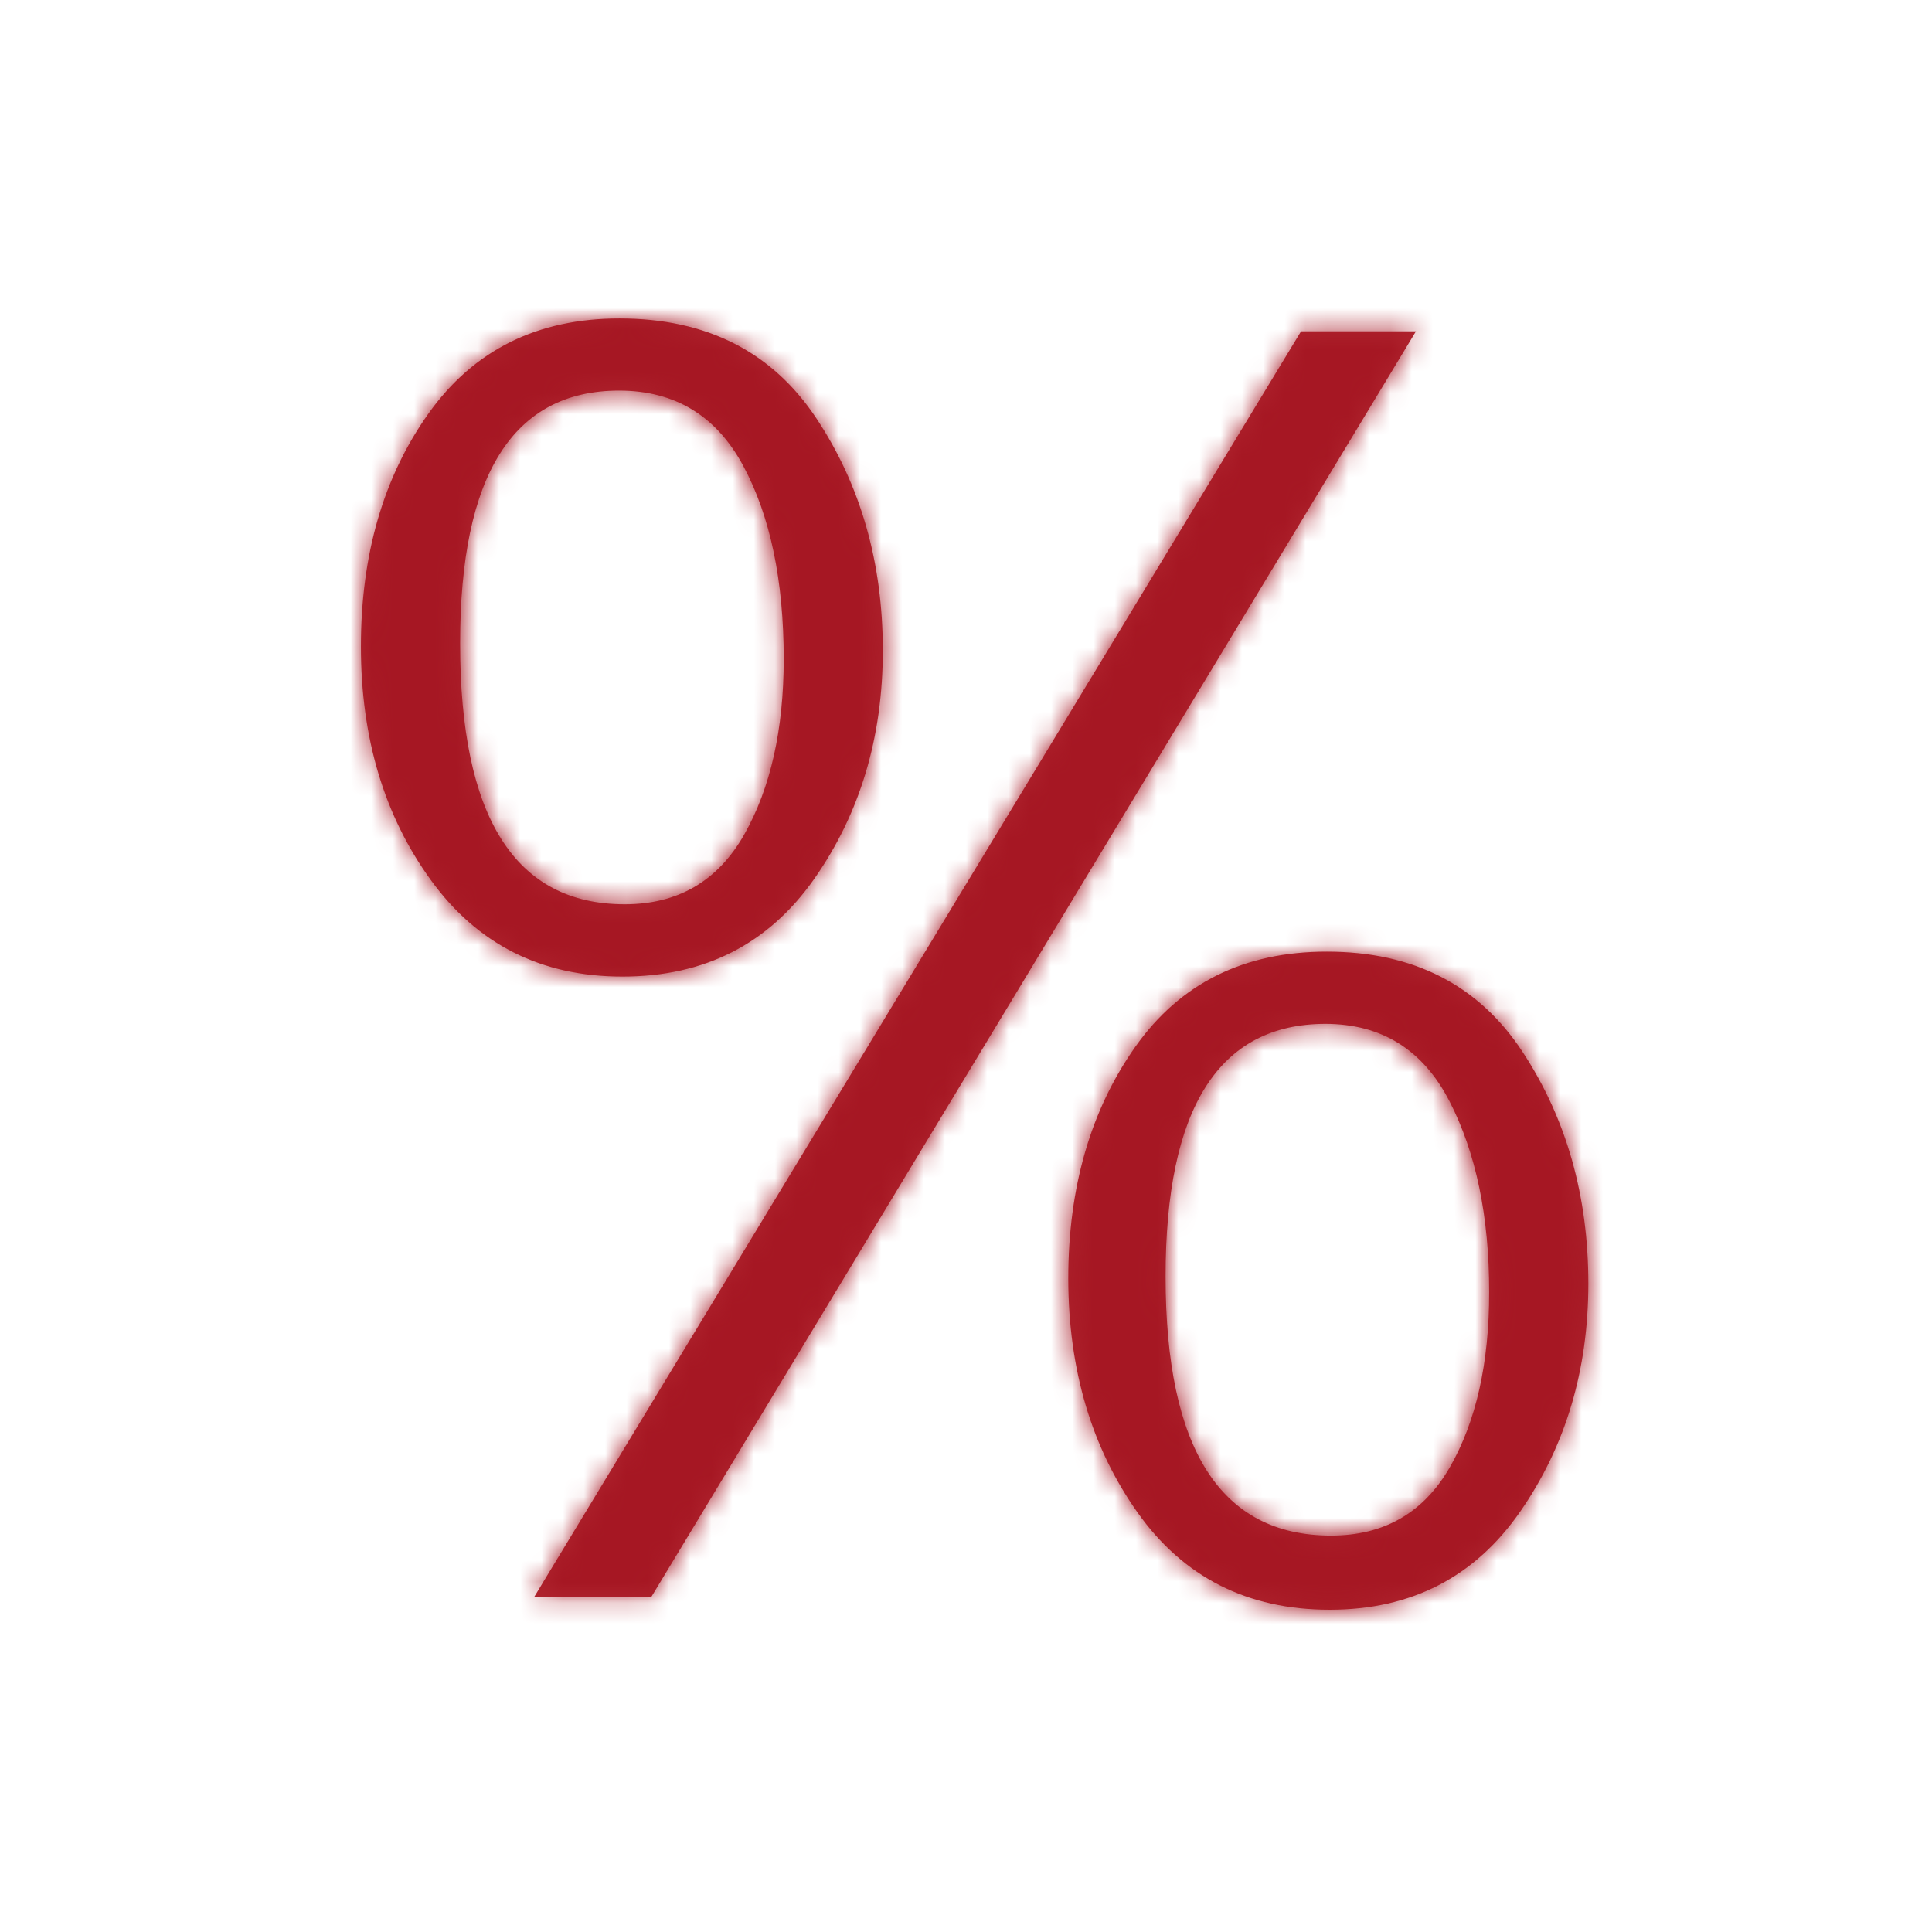
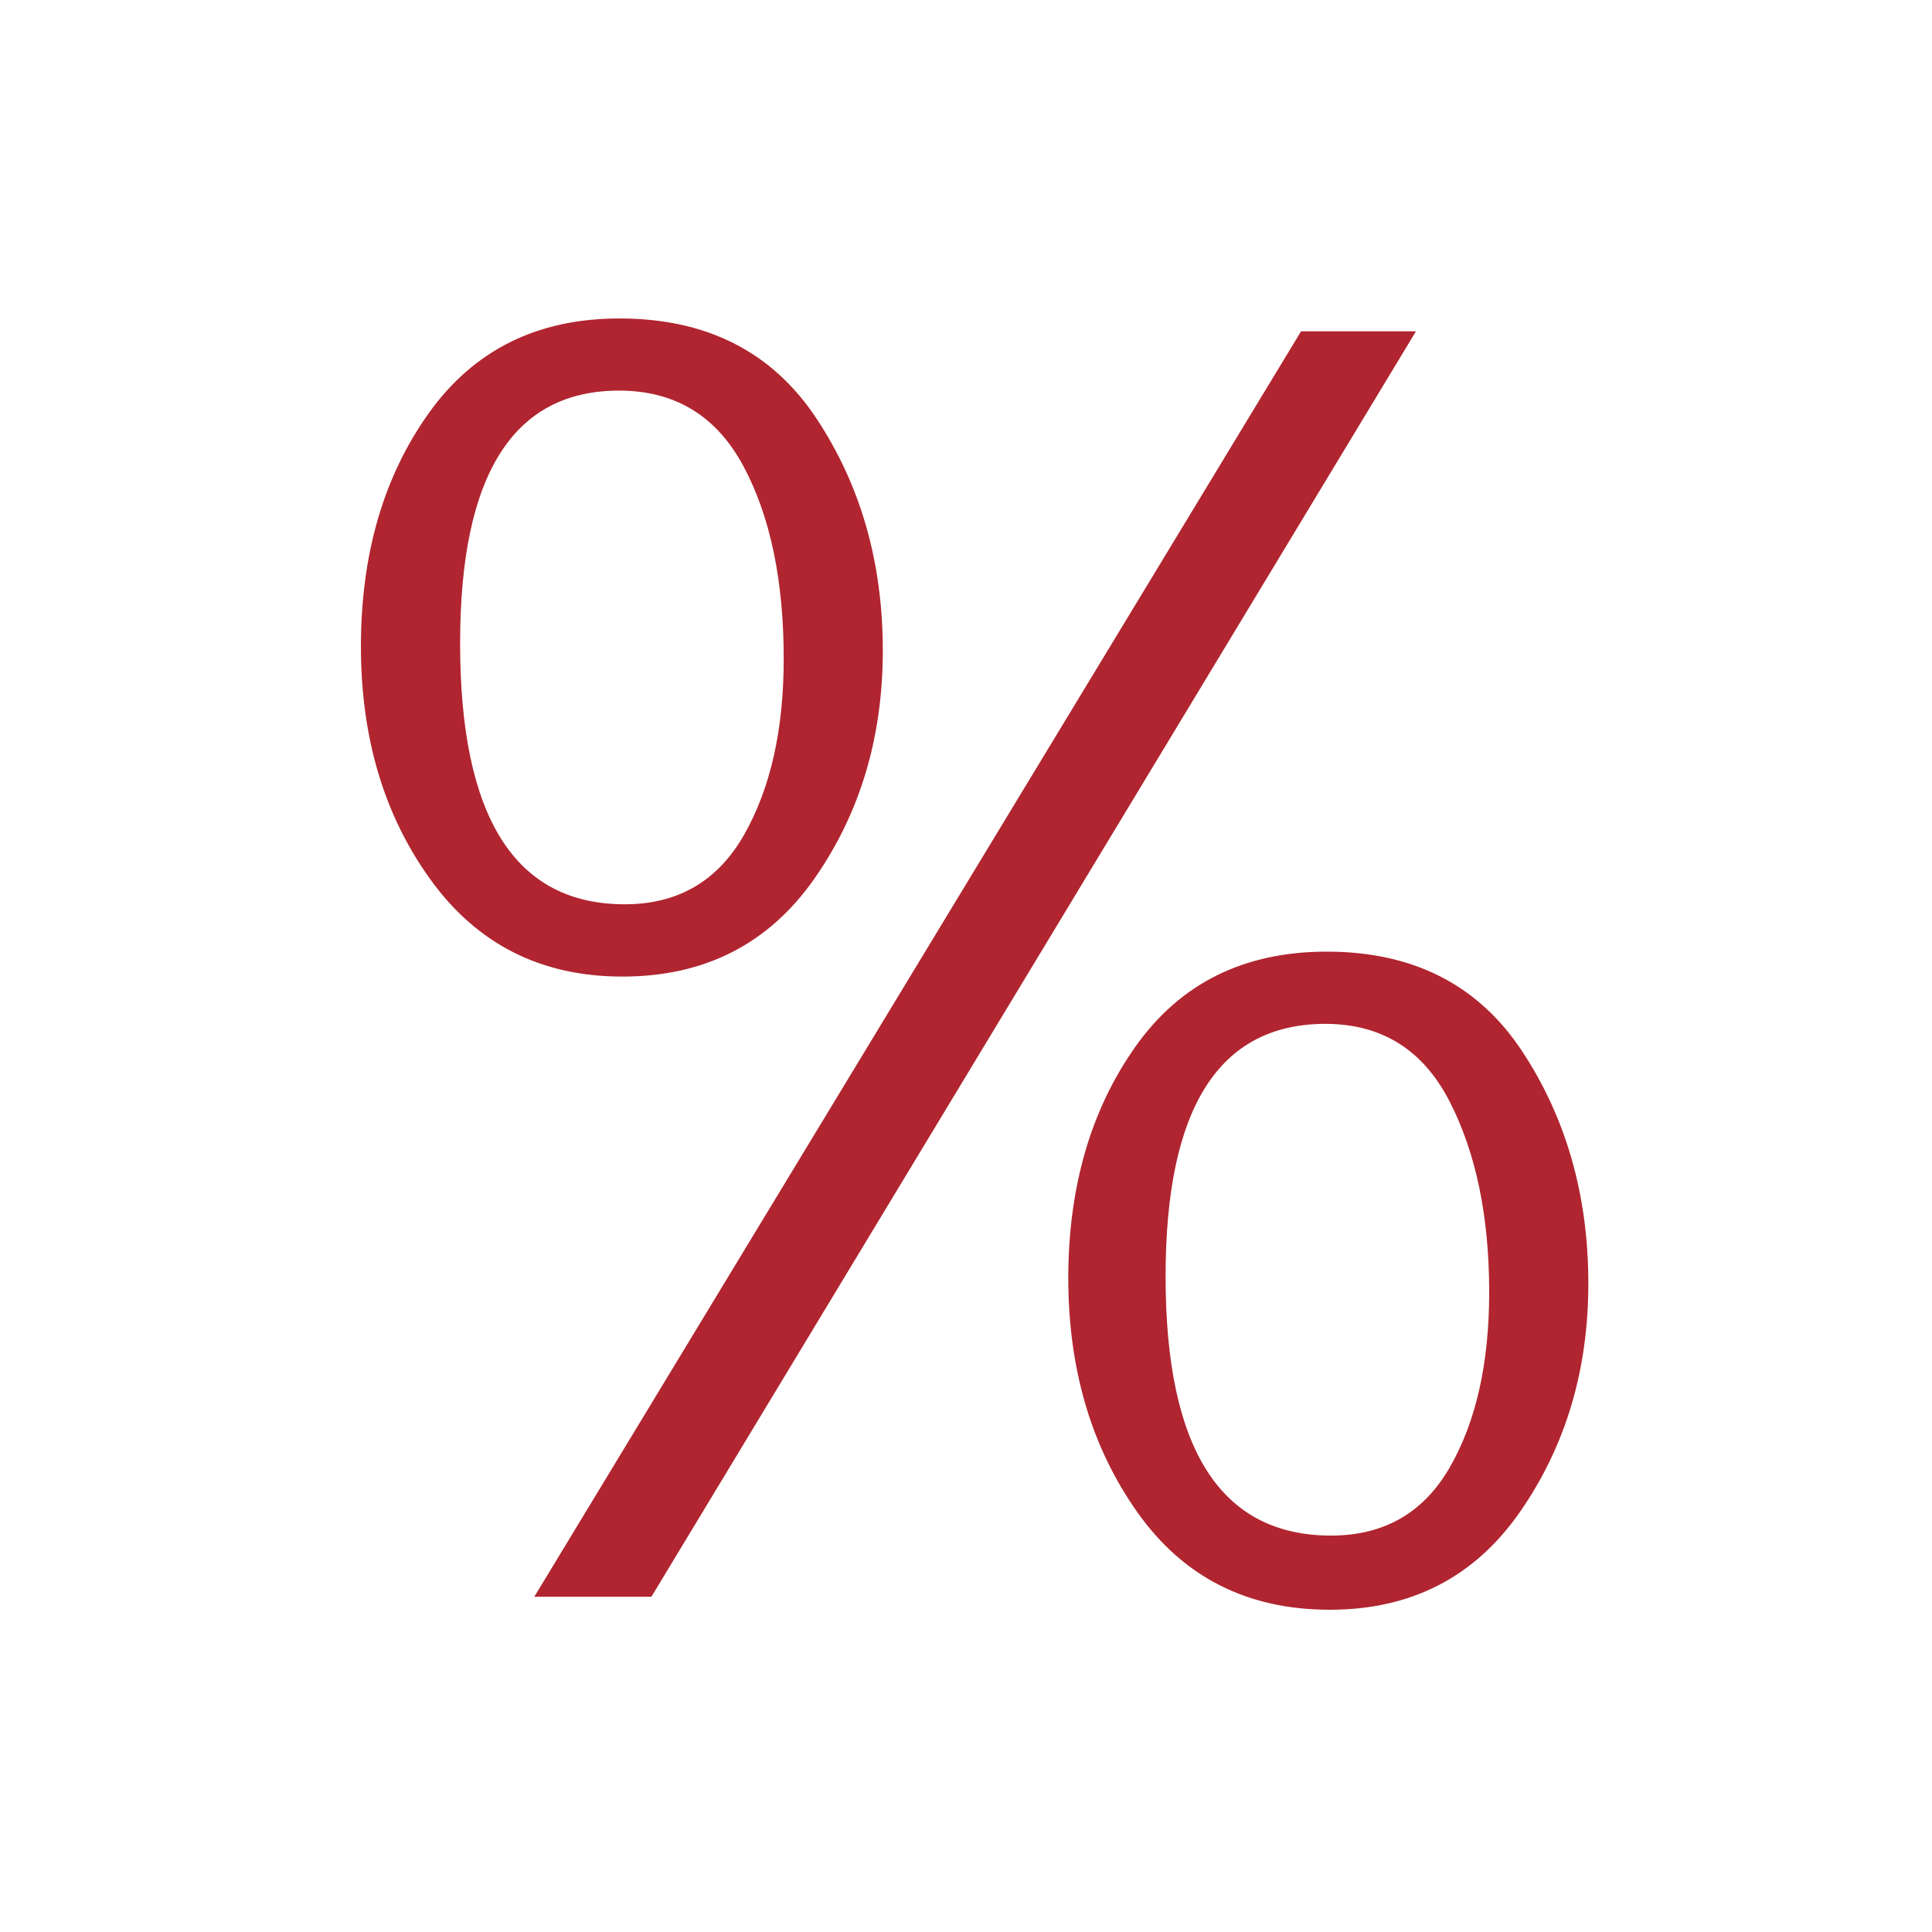
<svg xmlns="http://www.w3.org/2000/svg" width="91" height="91" viewBox="0 0 91 91" fill="none">
  <mask id="path-1-inside-1_256_115" fill="white">
-     <path d="M29.314 45.998C25.5 45.998 22.494 44.485 20.297 41.457C18.099 38.429 17 34.761 17 30.453C17 26.116 18.063 22.455 20.188 19.471C22.313 16.488 25.311 14.997 29.182 15C33.287 15 36.379 16.572 38.46 19.716C40.541 22.86 41.581 26.499 41.582 30.633C41.582 34.737 40.505 38.324 38.352 41.395C36.198 44.466 33.185 46.001 29.314 45.998ZM29.426 42.593C31.935 42.593 33.81 41.499 35.052 39.312C36.293 37.124 36.914 34.367 36.914 31.04C36.914 27.336 36.279 24.303 35.008 21.942C33.738 19.58 31.789 18.399 29.162 18.398C24.169 18.398 21.672 22.364 21.672 30.296C21.672 38.495 24.256 42.593 29.424 42.593H29.426ZM30.682 75.21H25.166L61.281 15.607H66.693L30.682 75.21ZM62.632 75.821C58.761 75.821 55.742 74.293 53.578 71.238C51.413 68.183 50.326 64.514 50.317 60.233C50.317 55.925 51.372 52.279 53.483 49.295C55.593 46.311 58.599 44.821 62.499 44.824C66.575 44.824 69.646 46.396 71.712 49.54C73.779 52.684 74.812 56.322 74.813 60.455C74.813 64.532 73.743 68.113 71.604 71.198C69.464 74.282 66.473 75.823 62.63 75.821H62.632ZM62.697 72.328C65.194 72.328 67.059 71.253 68.293 69.103C69.526 66.953 70.143 64.207 70.143 60.864C70.143 57.288 69.519 54.288 68.27 51.865C67.022 49.442 65.077 48.229 62.434 48.225C57.412 48.225 54.901 52.191 54.901 60.123C54.901 68.26 57.499 72.329 62.695 72.328H62.697Z" />
+     <path d="M29.314 45.998C25.5 45.998 22.494 44.485 20.297 41.457C18.099 38.429 17 34.761 17 30.453C17 26.116 18.063 22.455 20.188 19.471C22.313 16.488 25.311 14.997 29.182 15C33.287 15 36.379 16.572 38.46 19.716C40.541 22.86 41.581 26.499 41.582 30.633C36.198 44.466 33.185 46.001 29.314 45.998ZM29.426 42.593C31.935 42.593 33.81 41.499 35.052 39.312C36.293 37.124 36.914 34.367 36.914 31.04C36.914 27.336 36.279 24.303 35.008 21.942C33.738 19.58 31.789 18.399 29.162 18.398C24.169 18.398 21.672 22.364 21.672 30.296C21.672 38.495 24.256 42.593 29.424 42.593H29.426ZM30.682 75.21H25.166L61.281 15.607H66.693L30.682 75.21ZM62.632 75.821C58.761 75.821 55.742 74.293 53.578 71.238C51.413 68.183 50.326 64.514 50.317 60.233C50.317 55.925 51.372 52.279 53.483 49.295C55.593 46.311 58.599 44.821 62.499 44.824C66.575 44.824 69.646 46.396 71.712 49.54C73.779 52.684 74.812 56.322 74.813 60.455C74.813 64.532 73.743 68.113 71.604 71.198C69.464 74.282 66.473 75.823 62.63 75.821H62.632ZM62.697 72.328C65.194 72.328 67.059 71.253 68.293 69.103C69.526 66.953 70.143 64.207 70.143 60.864C70.143 57.288 69.519 54.288 68.27 51.865C67.022 49.442 65.077 48.229 62.434 48.225C57.412 48.225 54.901 52.191 54.901 60.123C54.901 68.26 57.499 72.329 62.695 72.328H62.697Z" />
  </mask>
  <path d="M29.314 45.998C25.5 45.998 22.494 44.485 20.297 41.457C18.099 38.429 17 34.761 17 30.453C17 26.116 18.063 22.455 20.188 19.471C22.313 16.488 25.311 14.997 29.182 15C33.287 15 36.379 16.572 38.46 19.716C40.541 22.86 41.581 26.499 41.582 30.633C41.582 34.737 40.505 38.324 38.352 41.395C36.198 44.466 33.185 46.001 29.314 45.998ZM29.426 42.593C31.935 42.593 33.81 41.499 35.052 39.312C36.293 37.124 36.914 34.367 36.914 31.04C36.914 27.336 36.279 24.303 35.008 21.942C33.738 19.58 31.789 18.399 29.162 18.398C24.169 18.398 21.672 22.364 21.672 30.296C21.672 38.495 24.256 42.593 29.424 42.593H29.426ZM30.682 75.21H25.166L61.281 15.607H66.693L30.682 75.21ZM62.632 75.821C58.761 75.821 55.742 74.293 53.578 71.238C51.413 68.183 50.326 64.514 50.317 60.233C50.317 55.925 51.372 52.279 53.483 49.295C55.593 46.311 58.599 44.821 62.499 44.824C66.575 44.824 69.646 46.396 71.712 49.54C73.779 52.684 74.812 56.322 74.813 60.455C74.813 64.532 73.743 68.113 71.604 71.198C69.464 74.282 66.473 75.823 62.63 75.821H62.632ZM62.697 72.328C65.194 72.328 67.059 71.253 68.293 69.103C69.526 66.953 70.143 64.207 70.143 60.864C70.143 57.288 69.519 54.288 68.27 51.865C67.022 49.442 65.077 48.229 62.434 48.225C57.412 48.225 54.901 52.191 54.901 60.123C54.901 68.26 57.499 72.329 62.695 72.328H62.697Z" fill="#B0252F" />
-   <path d="M29.314 45.998L29.417 -131.926L29.365 -131.926H29.314V45.998ZM29.182 15L29.045 192.924L29.114 192.924H29.182V15ZM41.582 30.633H219.507V30.617L219.507 30.601L41.582 30.633ZM36.914 31.04L-141.01 31.04L36.914 31.04ZM29.162 18.398L29.212 -159.526L29.187 -159.526H29.162V18.398ZM21.672 30.296H199.597H21.672ZM29.424 42.593V-135.332H29.411L29.398 -135.332L29.424 42.593ZM30.682 75.21V253.134H131.061L182.969 167.219L30.682 75.21ZM25.166 75.21L-127.004 -16.994L-290.681 253.134L25.166 253.134V75.21ZM61.281 15.607V-162.317H-38.949L-90.889 -76.597L61.281 15.607ZM66.693 15.607L218.98 107.616L382.069 -162.317H66.693V15.607ZM50.317 60.233H-127.607V60.419L-127.607 60.605L50.317 60.233ZM62.499 44.824L62.363 222.748L62.431 222.748H62.499V44.824ZM74.813 60.455H252.737V60.439L252.737 60.423L74.813 60.455ZM62.63 75.821V-102.103L62.526 253.745L62.63 75.821ZM62.434 48.225L62.685 -129.699L62.56 -129.699H62.434V48.225ZM62.695 72.328V-105.597H62.682L62.669 -105.596L62.695 72.328ZM29.314 -131.926C51.473 -131.926 77.779 -127.368 104.234 -114.044C130.809 -100.659 150.603 -81.913 164.29 -63.056L-123.697 145.97C-87.263 196.167 -30.171 223.923 29.314 223.923V-131.926ZM164.29 -63.056C187.377 -31.248 194.924 3.117 194.924 30.453H-160.924C-160.924 66.405 -151.179 108.106 -123.697 145.97L164.29 -63.056ZM194.924 30.453C194.924 56.132 188.176 90.31 165.108 122.696L-124.732 -83.753C-152.051 -45.4 -160.924 -3.901 -160.924 30.453H194.924ZM165.108 122.696C150.841 142.726 130.328 161.969 103.236 175.438C76.501 188.729 50.34 192.941 29.045 192.924L29.319 -162.924C-28.303 -162.969 -87.026 -136.69 -124.732 -83.753L165.108 122.696ZM29.182 192.924C8.321 192.924 -18.424 188.827 -46.043 174.788C-74.274 160.438 -95.492 139.704 -109.917 117.907L186.837 -78.475C148.488 -136.424 86.715 -162.924 29.182 -162.924V192.924ZM-109.917 117.907C-128.95 89.146 -136.337 57.935 -136.342 30.665L219.507 30.601C219.5 -4.937 210.031 -43.426 186.837 -78.475L-109.917 117.907ZM-136.342 30.633C-136.342 1.787 -128.139 -31.079 -107.322 -60.763L184.025 143.554C209.149 107.728 219.507 67.686 219.507 30.633H-136.342ZM-107.322 -60.763C-93.555 -80.394 -73.436 -99.86 -46.276 -113.694C-19.325 -127.421 7.348 -131.939 29.417 -131.926L29.211 223.923C88.907 223.957 147.293 195.932 184.025 143.554L-107.322 -60.763ZM29.426 220.517C96.153 220.517 157.027 184.854 189.786 127.144L-119.682 -48.52C-107.285 -70.361 -87.159 -94.291 -56.916 -111.927C-26.651 -129.576 4.159 -135.332 29.426 -135.332V220.517ZM189.786 127.144C210.362 90.894 214.838 55.53 214.838 31.04L-141.01 31.04C-141.01 13.204 -137.775 -16.645 -119.682 -48.52L189.786 127.144ZM214.838 31.04C214.838 8.558 211.203 -26.099 191.694 -62.359L-121.678 106.243C-138.645 74.706 -141.01 46.114 -141.01 31.04H214.838ZM191.694 -62.359C178.696 -86.517 157.417 -113.114 124.819 -132.872C92.024 -152.749 57.974 -159.518 29.212 -159.526L29.111 196.323C2.977 196.315 -28.786 190.137 -59.631 171.441C-90.281 152.864 -109.951 128.039 -121.678 106.243L191.694 -62.359ZM29.162 -159.526C-29.665 -159.526 -90.727 -131.086 -127.032 -73.41C-154.632 -29.562 -156.252 13.412 -156.252 30.296H199.597C199.597 39.249 199.225 76.274 174.122 116.155C159.962 138.651 138.573 160.8 109.151 176.38C80.222 191.699 51.767 196.323 29.162 196.323V-159.526ZM-156.252 30.296C-156.252 47.34 -154.604 90.458 -126.905 134.399C-90.5 192.151 -29.357 220.525 29.449 220.517L29.398 -135.332C51.923 -135.335 80.311 -130.739 109.194 -115.469C138.576 -99.935 159.96 -77.834 174.126 -55.361C199.241 -15.519 199.597 21.451 199.597 30.296L-156.252 30.296ZM29.424 220.517H29.426V-135.332H29.424V220.517ZM30.682 -102.715H25.166V253.134H30.682V-102.715ZM177.335 167.413L213.45 107.811L-90.889 -76.597L-127.004 -16.994L177.335 167.413ZM61.281 193.531H66.693V-162.317H61.281V193.531ZM-85.594 -76.402L-121.605 -16.8L182.969 167.219L218.98 107.616L-85.594 -76.402ZM62.632 -102.103C84.562 -102.103 111.038 -97.626 137.818 -84.071C164.815 -70.406 184.92 -51.15 198.754 -31.625L-91.599 174.101C-54.758 226.097 3.378 253.745 62.632 253.745V-102.103ZM198.754 -31.625C220.77 -0.552 228.184 32.872 228.241 59.861L-127.607 60.605C-127.533 96.156 -117.945 136.917 -91.599 174.101L198.754 -31.625ZM228.241 60.233C228.241 85.969 221.479 119.894 198.744 152.038L-91.779 -53.448C-118.735 -15.336 -127.607 25.88 -127.607 60.233H228.241ZM198.744 152.038C184.327 172.422 163.611 191.83 136.368 205.34C109.55 218.639 83.42 222.764 62.363 222.748L62.635 -133.101C5.507 -133.144 -53.735 -107.236 -91.779 -53.448L198.744 152.038ZM62.499 222.748C41.438 222.748 14.516 218.578 -13.214 204.383C-41.527 189.89 -62.67 169.025 -76.972 147.265L220.396 -48.185C182.302 -106.144 120.552 -133.101 62.499 -133.101V222.748ZM-76.972 147.265C-95.84 118.558 -103.106 87.516 -103.111 60.487L252.737 60.423C252.731 25.128 243.397 -13.19 220.396 -48.185L-76.972 147.265ZM-103.111 60.455C-103.111 31.563 -94.903 -0.93 -74.593 -30.211L217.8 172.606C242.39 137.157 252.737 97.502 252.737 60.455H-103.111ZM-74.593 -30.211C-61.013 -49.789 -41.005 -69.449 -13.732 -83.5C13.383 -97.47 40.332 -102.116 62.733 -102.103L62.526 253.745C123.077 253.781 181.462 224.994 217.8 172.606L-74.593 -30.211ZM62.63 253.745H62.632V-102.103H62.63V253.745ZM62.697 250.252C128.341 250.252 189.379 215.593 222.626 157.637L-86.041 -19.431C-73.411 -41.447 -53.084 -65.224 -22.873 -82.635C7.272 -100.008 37.805 -105.597 62.697 -105.597V250.252ZM222.626 157.637C243.786 120.752 248.067 84.853 248.067 60.864H-107.782C-107.782 43.561 -104.734 13.154 -86.041 -19.431L222.626 157.637ZM248.067 60.864C248.067 37.472 244.083 4.625 226.436 -29.626L-89.895 133.356C-105.045 103.951 -107.782 77.103 -107.782 60.864H248.067ZM226.436 -29.626C213.915 -53.927 192.951 -81.301 160.027 -101.834C126.796 -122.558 92.039 -129.658 62.685 -129.699L62.183 226.149C35.472 226.112 3.009 219.621 -28.276 200.11C-59.255 180.79 -78.623 155.234 -89.895 133.356L226.436 -29.626ZM62.434 -129.699C4.059 -129.699 -57.024 -101.658 -93.544 -43.977C-121.369 -0.028 -123.023 43.12 -123.023 60.123H232.825C232.825 69.195 232.426 106.394 207.112 146.376C192.848 168.907 171.389 190.948 142.027 206.406C113.186 221.591 84.875 226.15 62.434 226.15V-129.699ZM-123.023 60.123C-123.023 77.403 -121.301 120.888 -93.108 165.037C-56.236 222.777 4.935 250.261 62.72 250.252L62.669 -105.596C84.838 -105.6 112.913 -101.144 141.606 -86.169C170.86 -70.902 192.403 -49.038 206.807 -26.482C232.402 13.599 232.825 50.981 232.825 60.123H-123.023ZM62.695 250.252H62.697V-105.597H62.695V250.252Z" fill="#A61723" mask="url(#path-1-inside-1_256_115)" />
</svg>